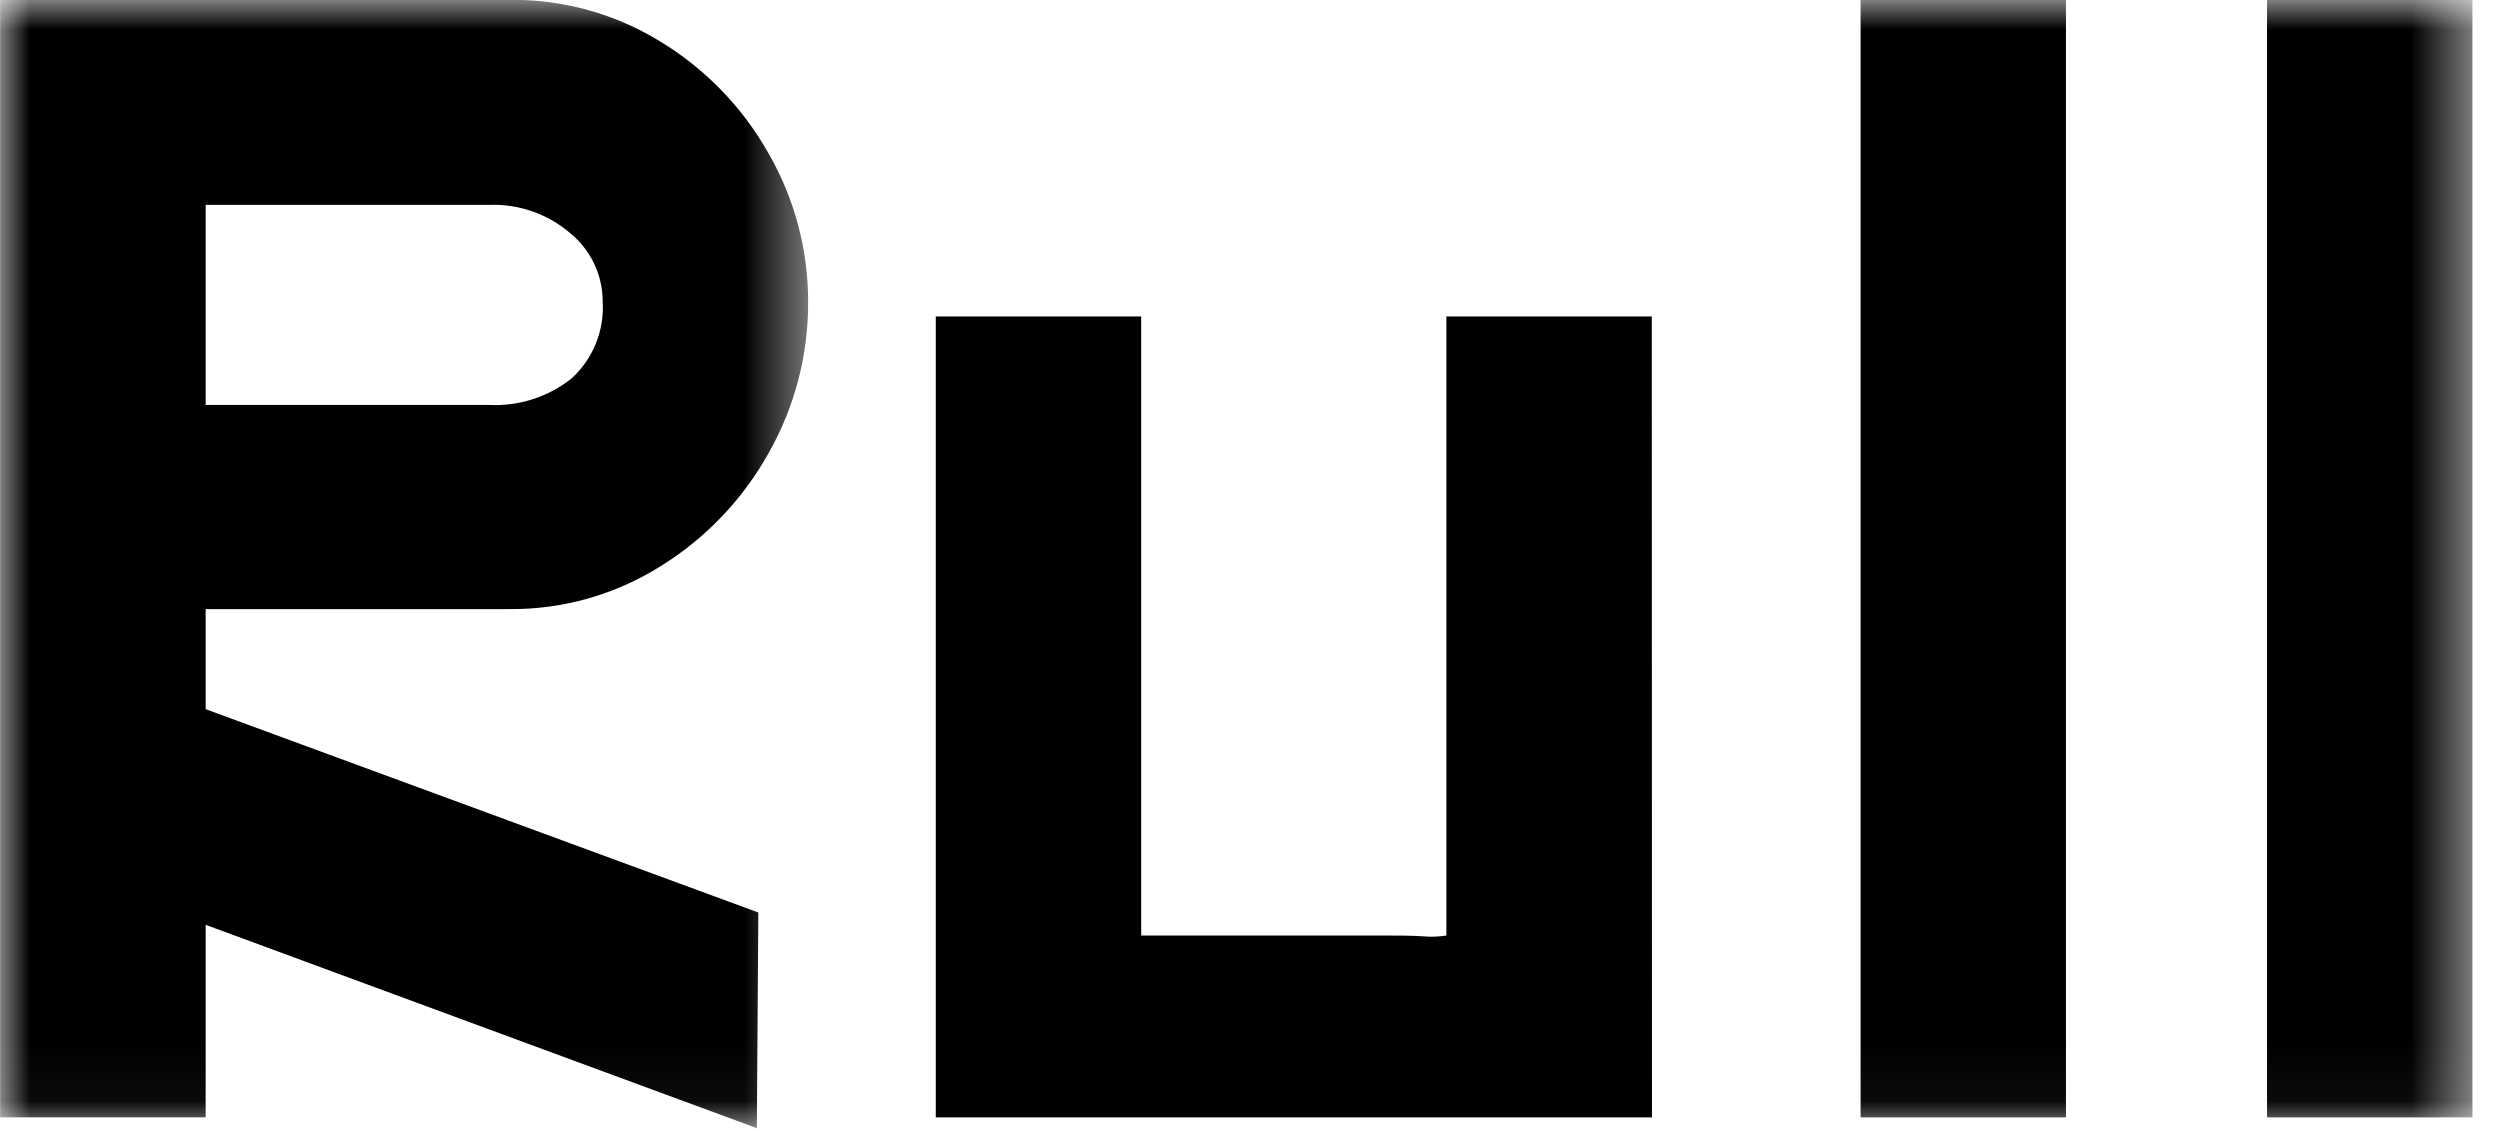
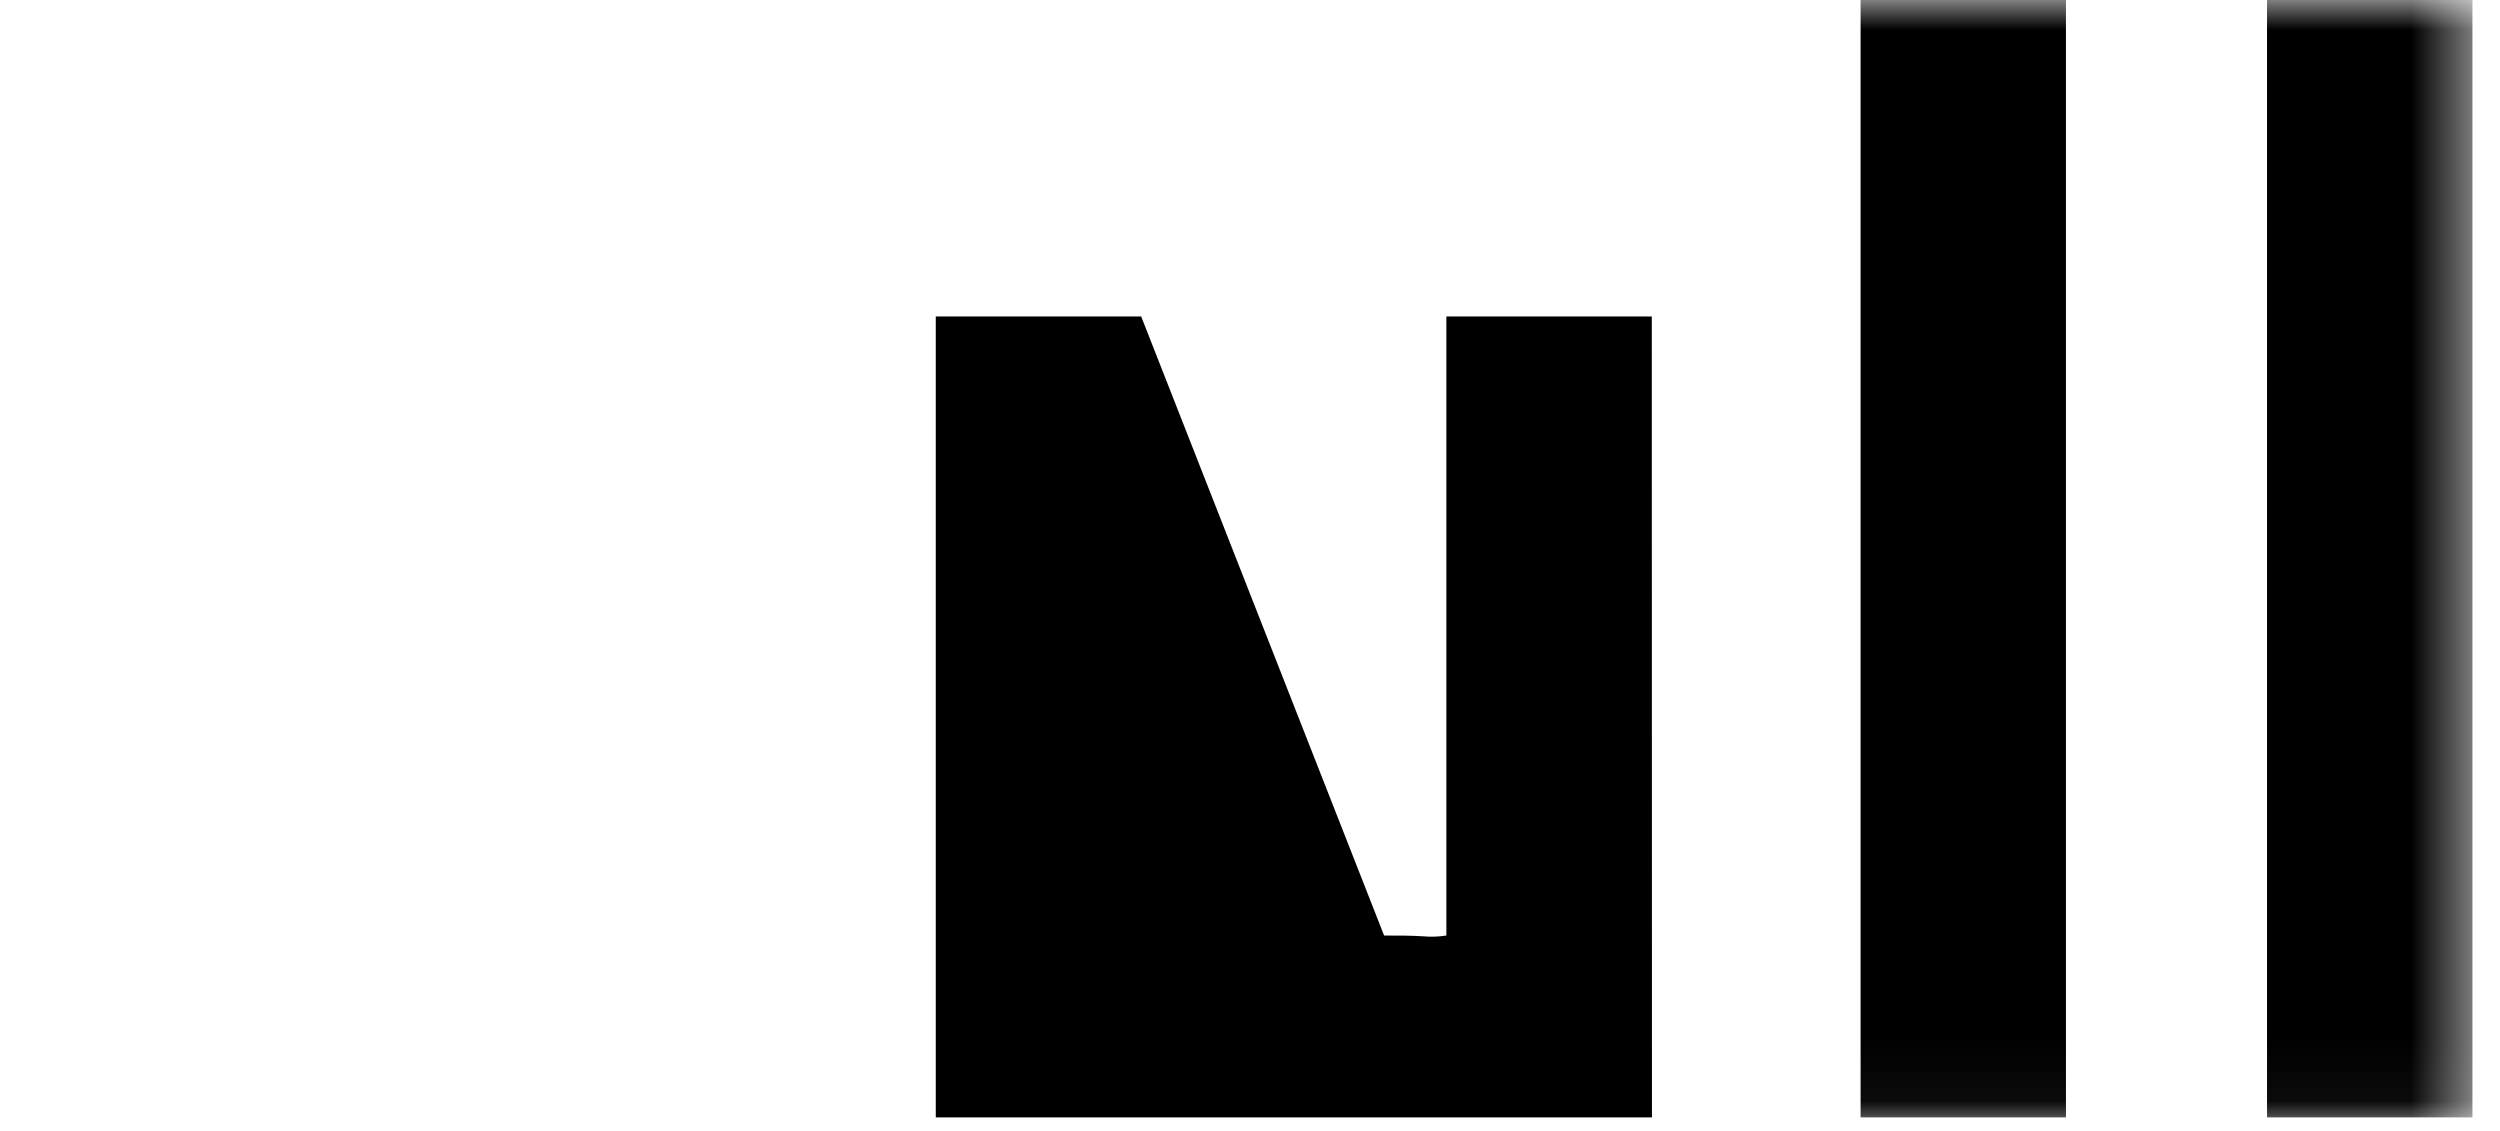
<svg xmlns="http://www.w3.org/2000/svg" xmlns:xlink="http://www.w3.org/1999/xlink" width="42px" height="19px" viewBox="0 0 42 19" version="1.1">
  <title>rull</title>
  <defs>
    <polygon id="path-1" points="0 0 13.575 0 13.575 18.956 0 18.956" />
    <polygon id="path-3" points="0 18.956 41.536 18.956 41.536 0 0 0" />
  </defs>
  <g id="Page-1" stroke="none" stroke-width="1" fill="none" fill-rule="evenodd">
    <g id="Group-37" transform="translate(0.001, -0.003)">
      <g id="Group-31" transform="translate(0.001, 0)">
        <mask id="mask-2" fill="white">
          <use xlink:href="#path-1" />
        </mask>
        <g id="Clip-30" />
-         <path d="M3.453,6.806 L8.213,6.806 C8.714,6.831 9.206,6.673 9.599,6.362 C9.963,6.031 10.155,5.553 10.123,5.062 C10.121,4.623 9.925,4.208 9.587,3.928 C9.207,3.598 8.716,3.426 8.214,3.445 L3.453,3.445 L3.453,6.806 Z M3.453,11.917 L12.738,15.333 L12.713,18.956 L3.453,15.54 L3.453,18.774 L0,18.774 L0,-0 L8.579,-0 C9.465,-0.007 10.335,0.236 11.09,0.7 C11.847,1.159 12.473,1.806 12.908,2.577 C13.347,3.337 13.576,4.2 13.575,5.077 C13.578,5.968 13.349,6.845 12.908,7.619 C12.474,8.397 11.848,9.051 11.09,9.519 C10.33,9.995 9.449,10.244 8.553,10.236 L3.453,10.236 L3.453,11.917 Z" id="Fill-29" fill="#000000" mask="url(#mask-2)" />
      </g>
-       <path d="M27.752,18.775 L15.72,18.775 L15.72,5.32 L19.171,5.32 L19.171,15.72 L23.252,15.72 C23.496,15.72 23.712,15.72 23.905,15.733 C24.036,15.745 24.168,15.74 24.298,15.72 L24.298,5.32 L27.749,5.32 L27.752,18.775 Z" id="Fill-32" fill="#000000" />
+       <path d="M27.752,18.775 L15.72,18.775 L15.72,5.32 L19.171,5.32 L23.252,15.72 C23.496,15.72 23.712,15.72 23.905,15.733 C24.036,15.745 24.168,15.74 24.298,15.72 L24.298,5.32 L27.749,5.32 L27.752,18.775 Z" id="Fill-32" fill="#000000" />
      <mask id="mask-4" fill="white">
        <use xlink:href="#path-3" />
      </mask>
      <g id="Clip-35" />
      <polygon id="Fill-34" fill="#000000" mask="url(#mask-4)" points="31.257 18.775 34.707 18.775 34.707 0 31.257 0" />
      <polygon id="Fill-36" fill="#000000" mask="url(#mask-4)" points="38.085 18.775 41.536 18.775 41.536 0 38.085 0" />
    </g>
  </g>
</svg>